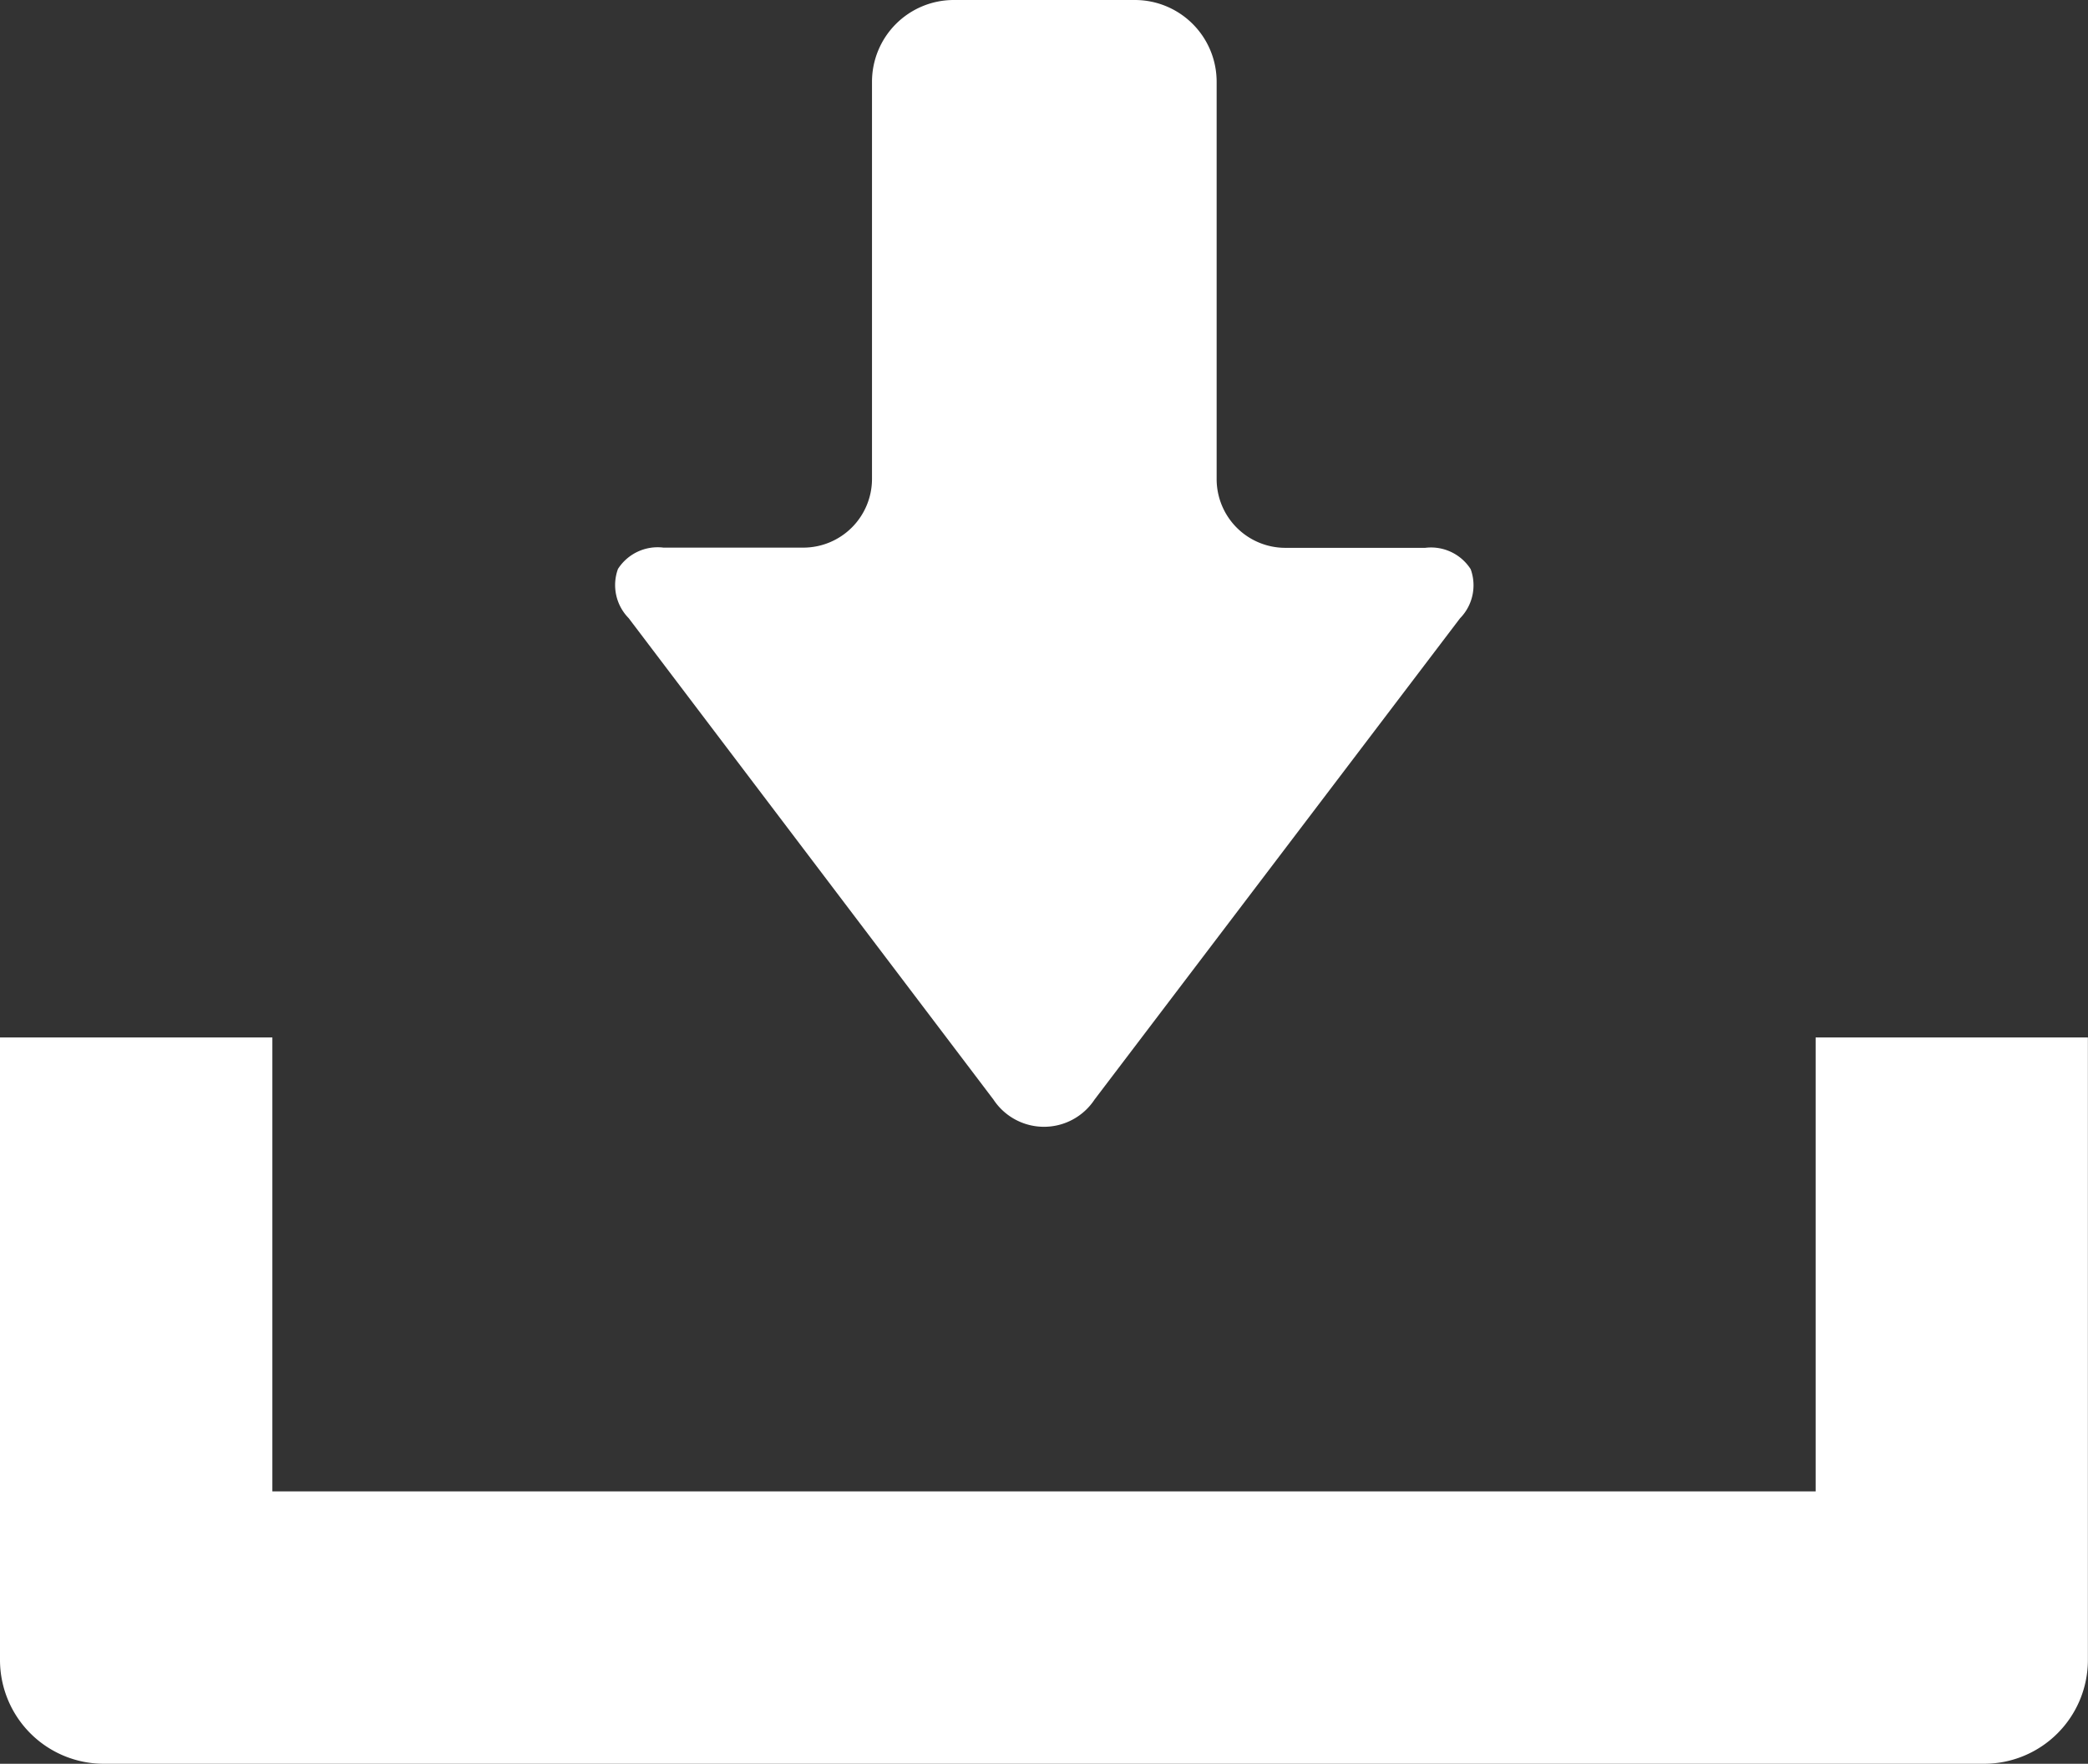
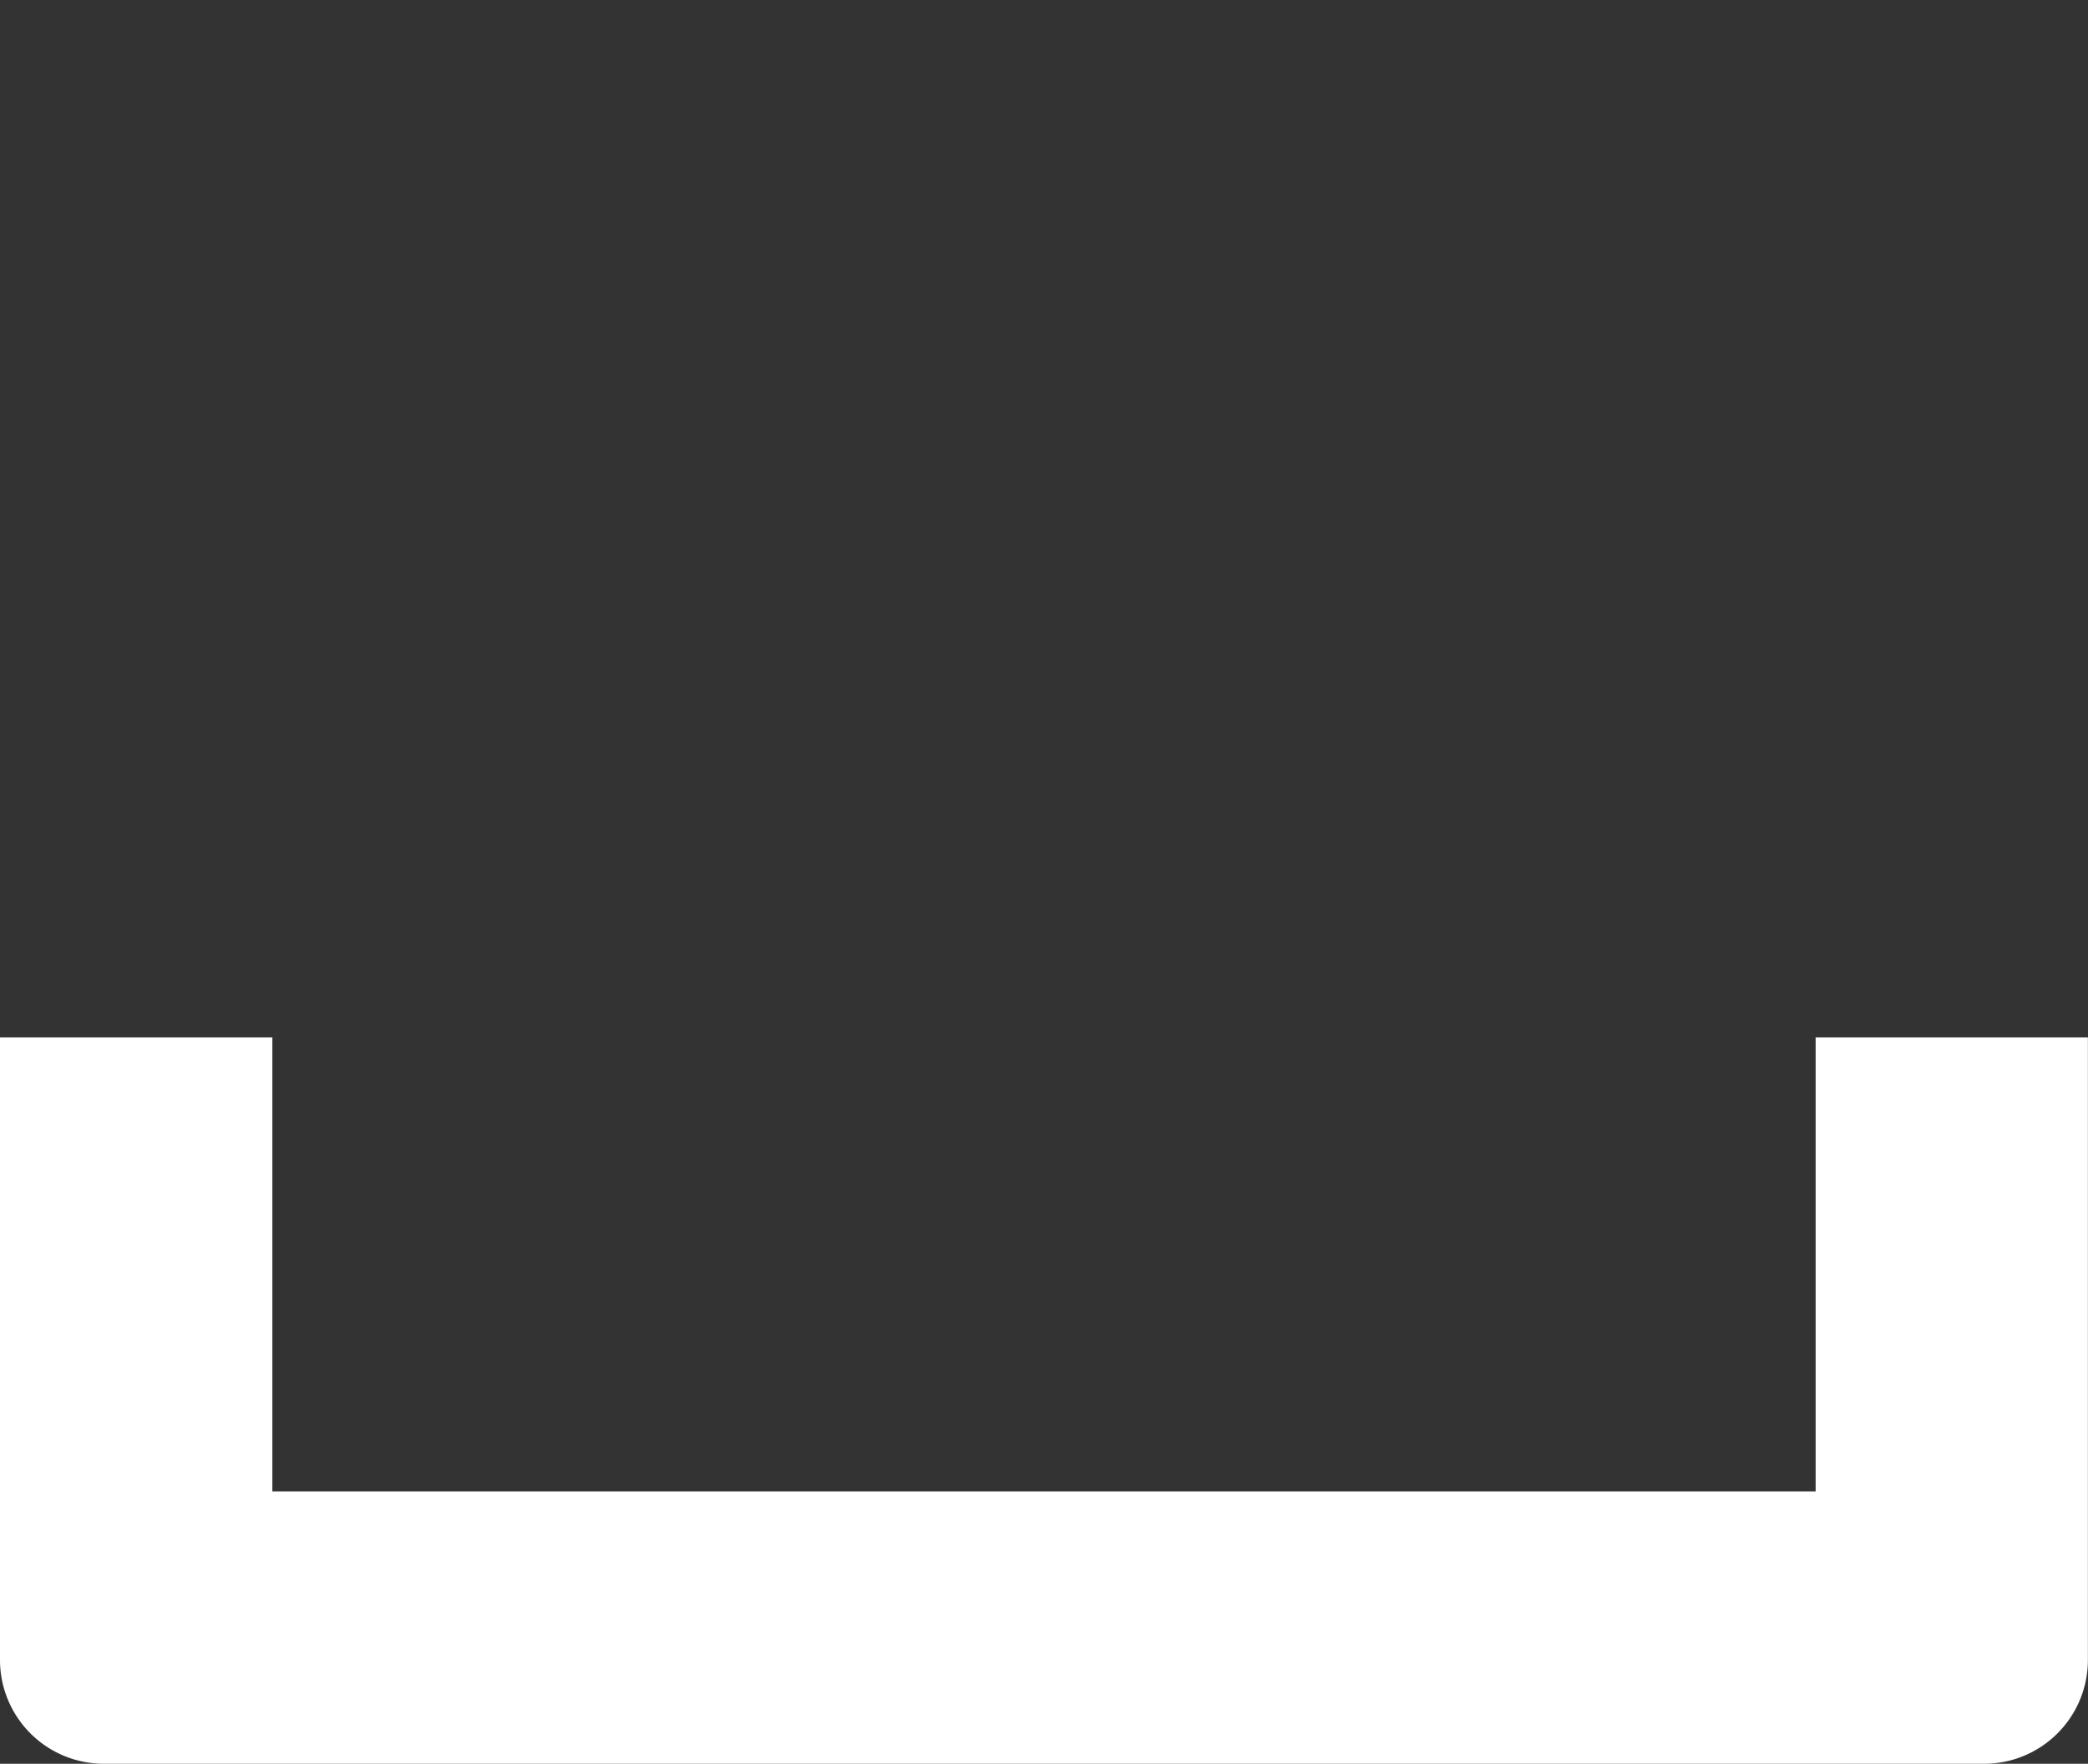
<svg xmlns="http://www.w3.org/2000/svg" width="19.587" height="16.545" viewBox="0 0 19.587 16.545">
  <rect x="0" y="0" width="19.587" height="16.545" fill="#333333" stroke="none" />
  <g id="グループ_1625" data-name="グループ 1625" transform="translate(-482.461 -518.533)">
-     <path id="パス_9140" data-name="パス 9140" d="M154.137,10.314a.568.568,0,0,0,.949,0L158.514,5.8a.442.442,0,0,0,.1-.461.442.442,0,0,0-.427-.2h-1.312a.645.645,0,0,1-.644-.644V.766A.767.767,0,0,0,155.464,0h-1.7a.767.767,0,0,0-.766.766V4.493a.645.645,0,0,1-.644.644h-1.312a.442.442,0,0,0-.427.2.442.442,0,0,0,.1.461Z" transform="translate(337.643 518.533)" fill="#fff" />
    <path id="パス_9141" data-name="パス 9141" d="M17.032,254.41v4.258H2.555V254.41H0v5.84a.974.974,0,0,0,.973.973h17.64a.974.974,0,0,0,.973-.973v-5.84Z" transform="translate(482.461 273.855)" fill="#fff" />
  </g>
</svg>